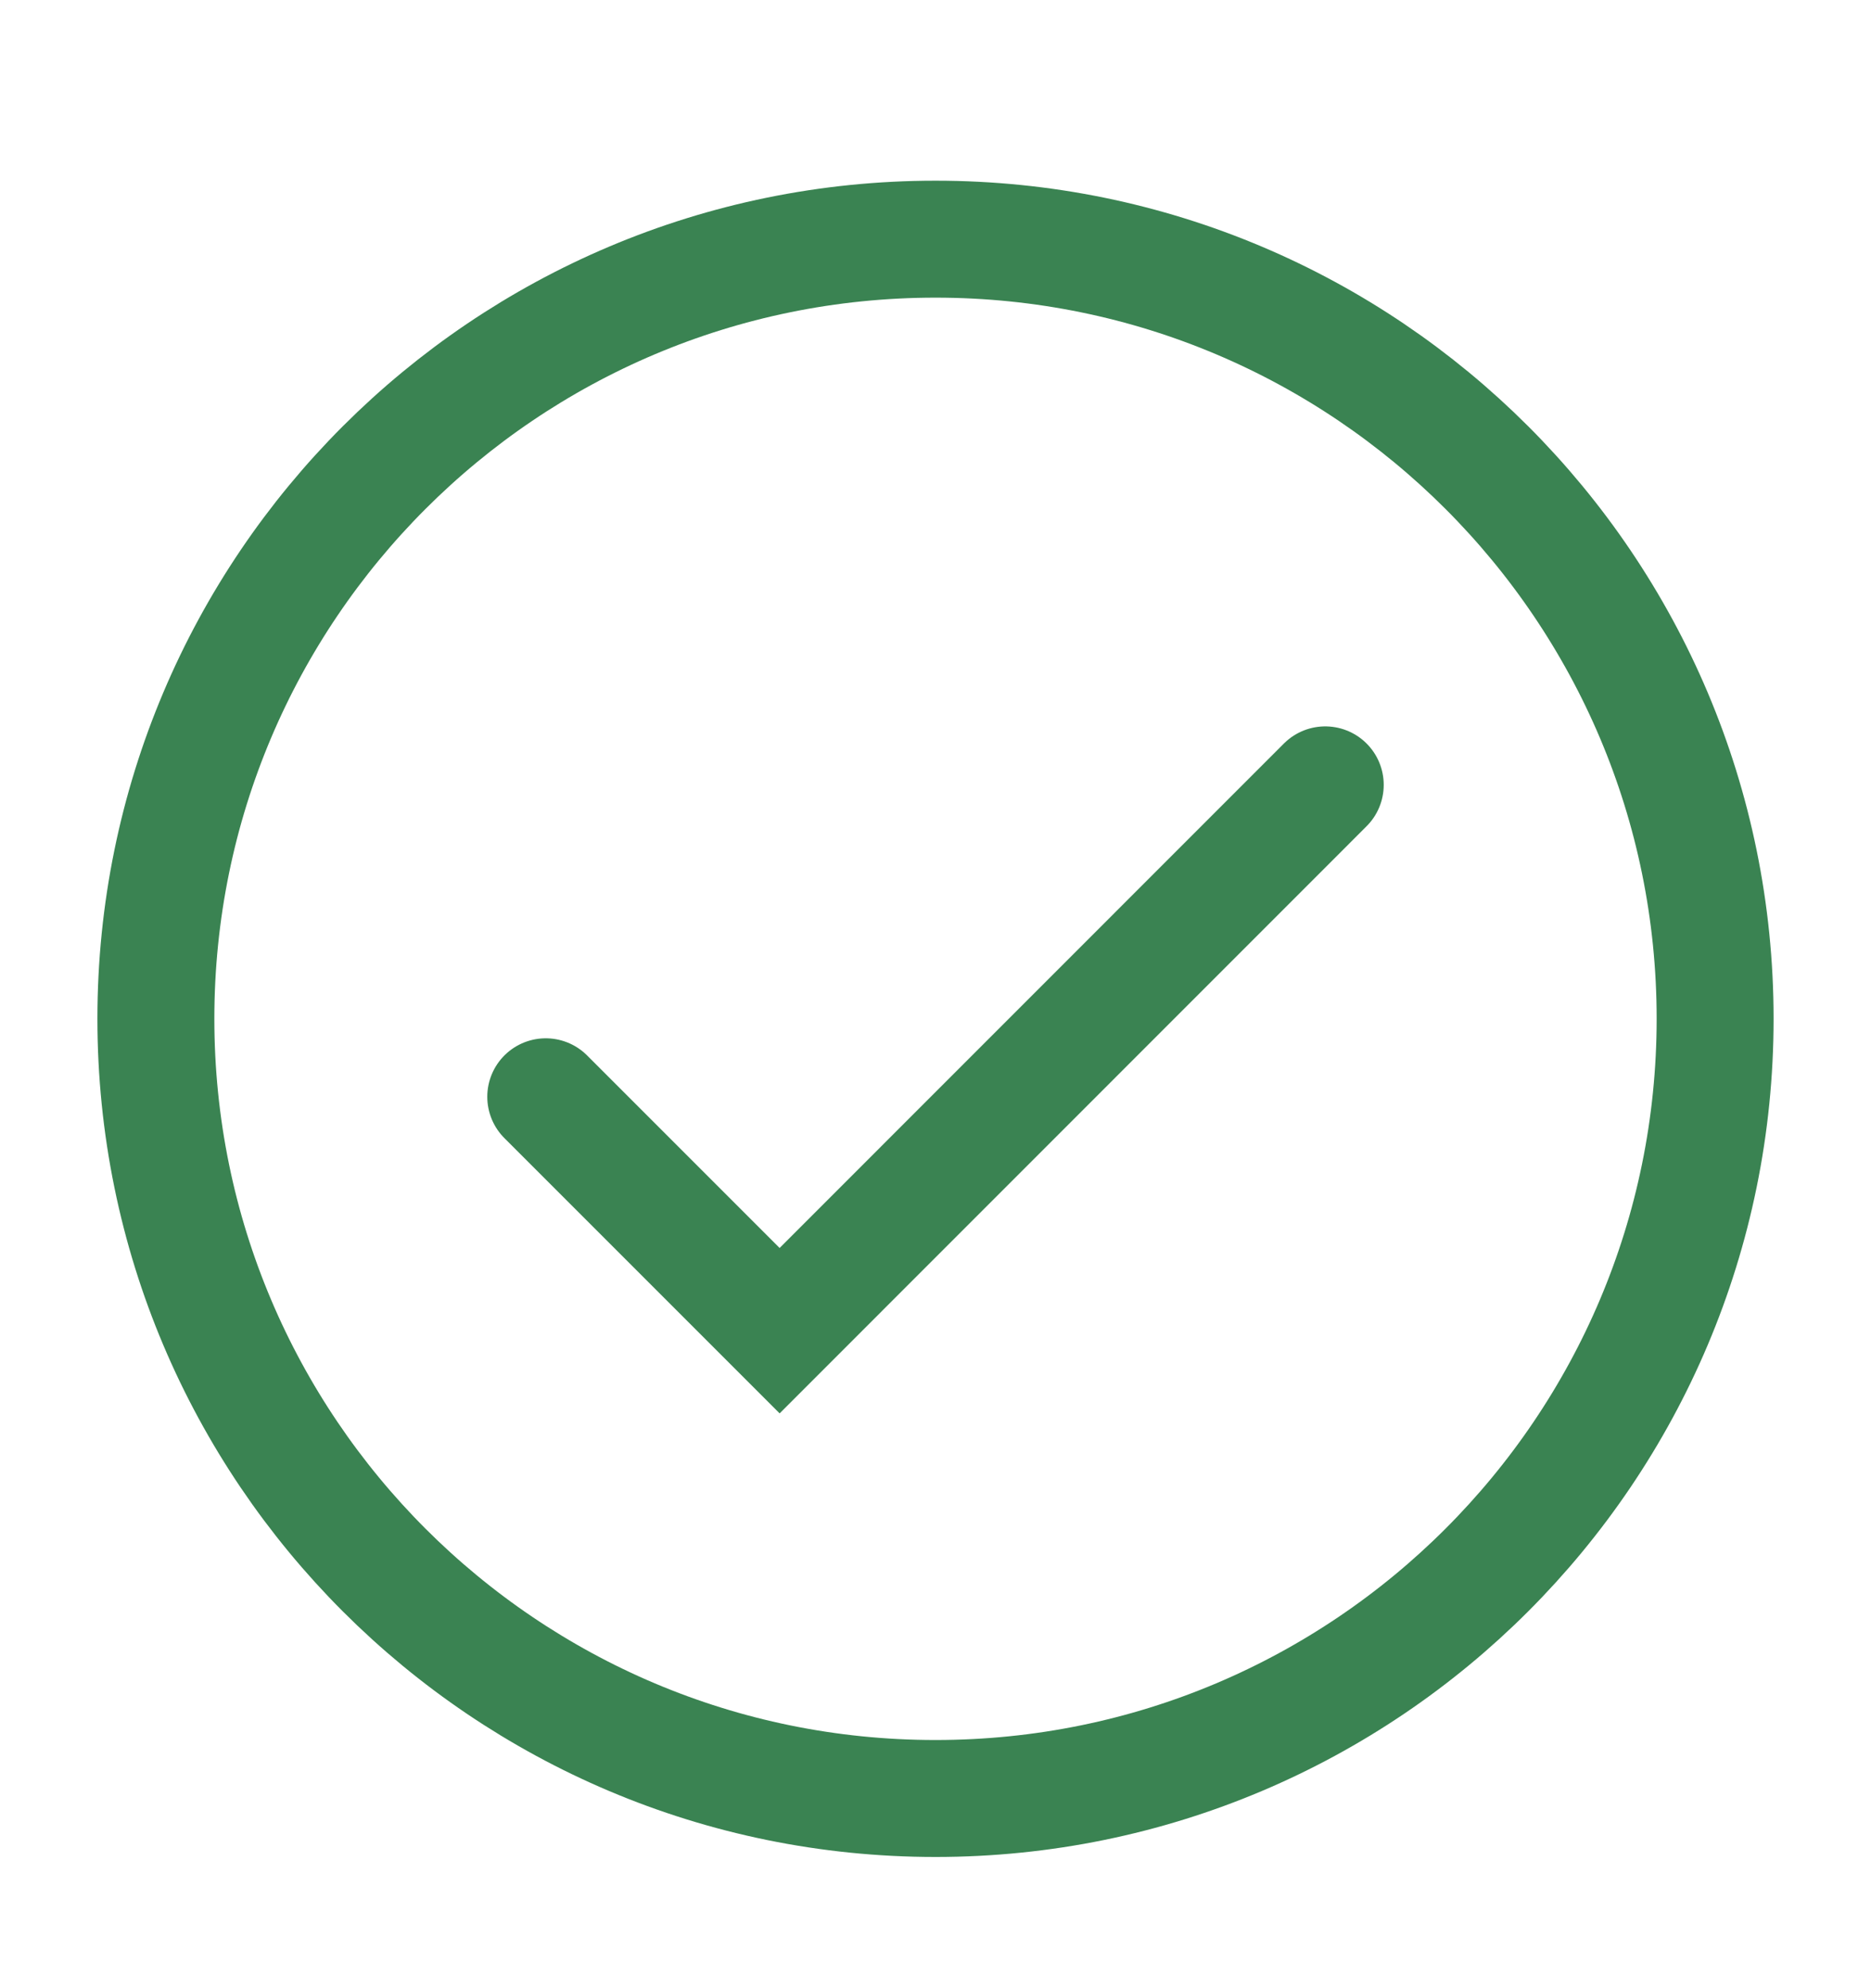
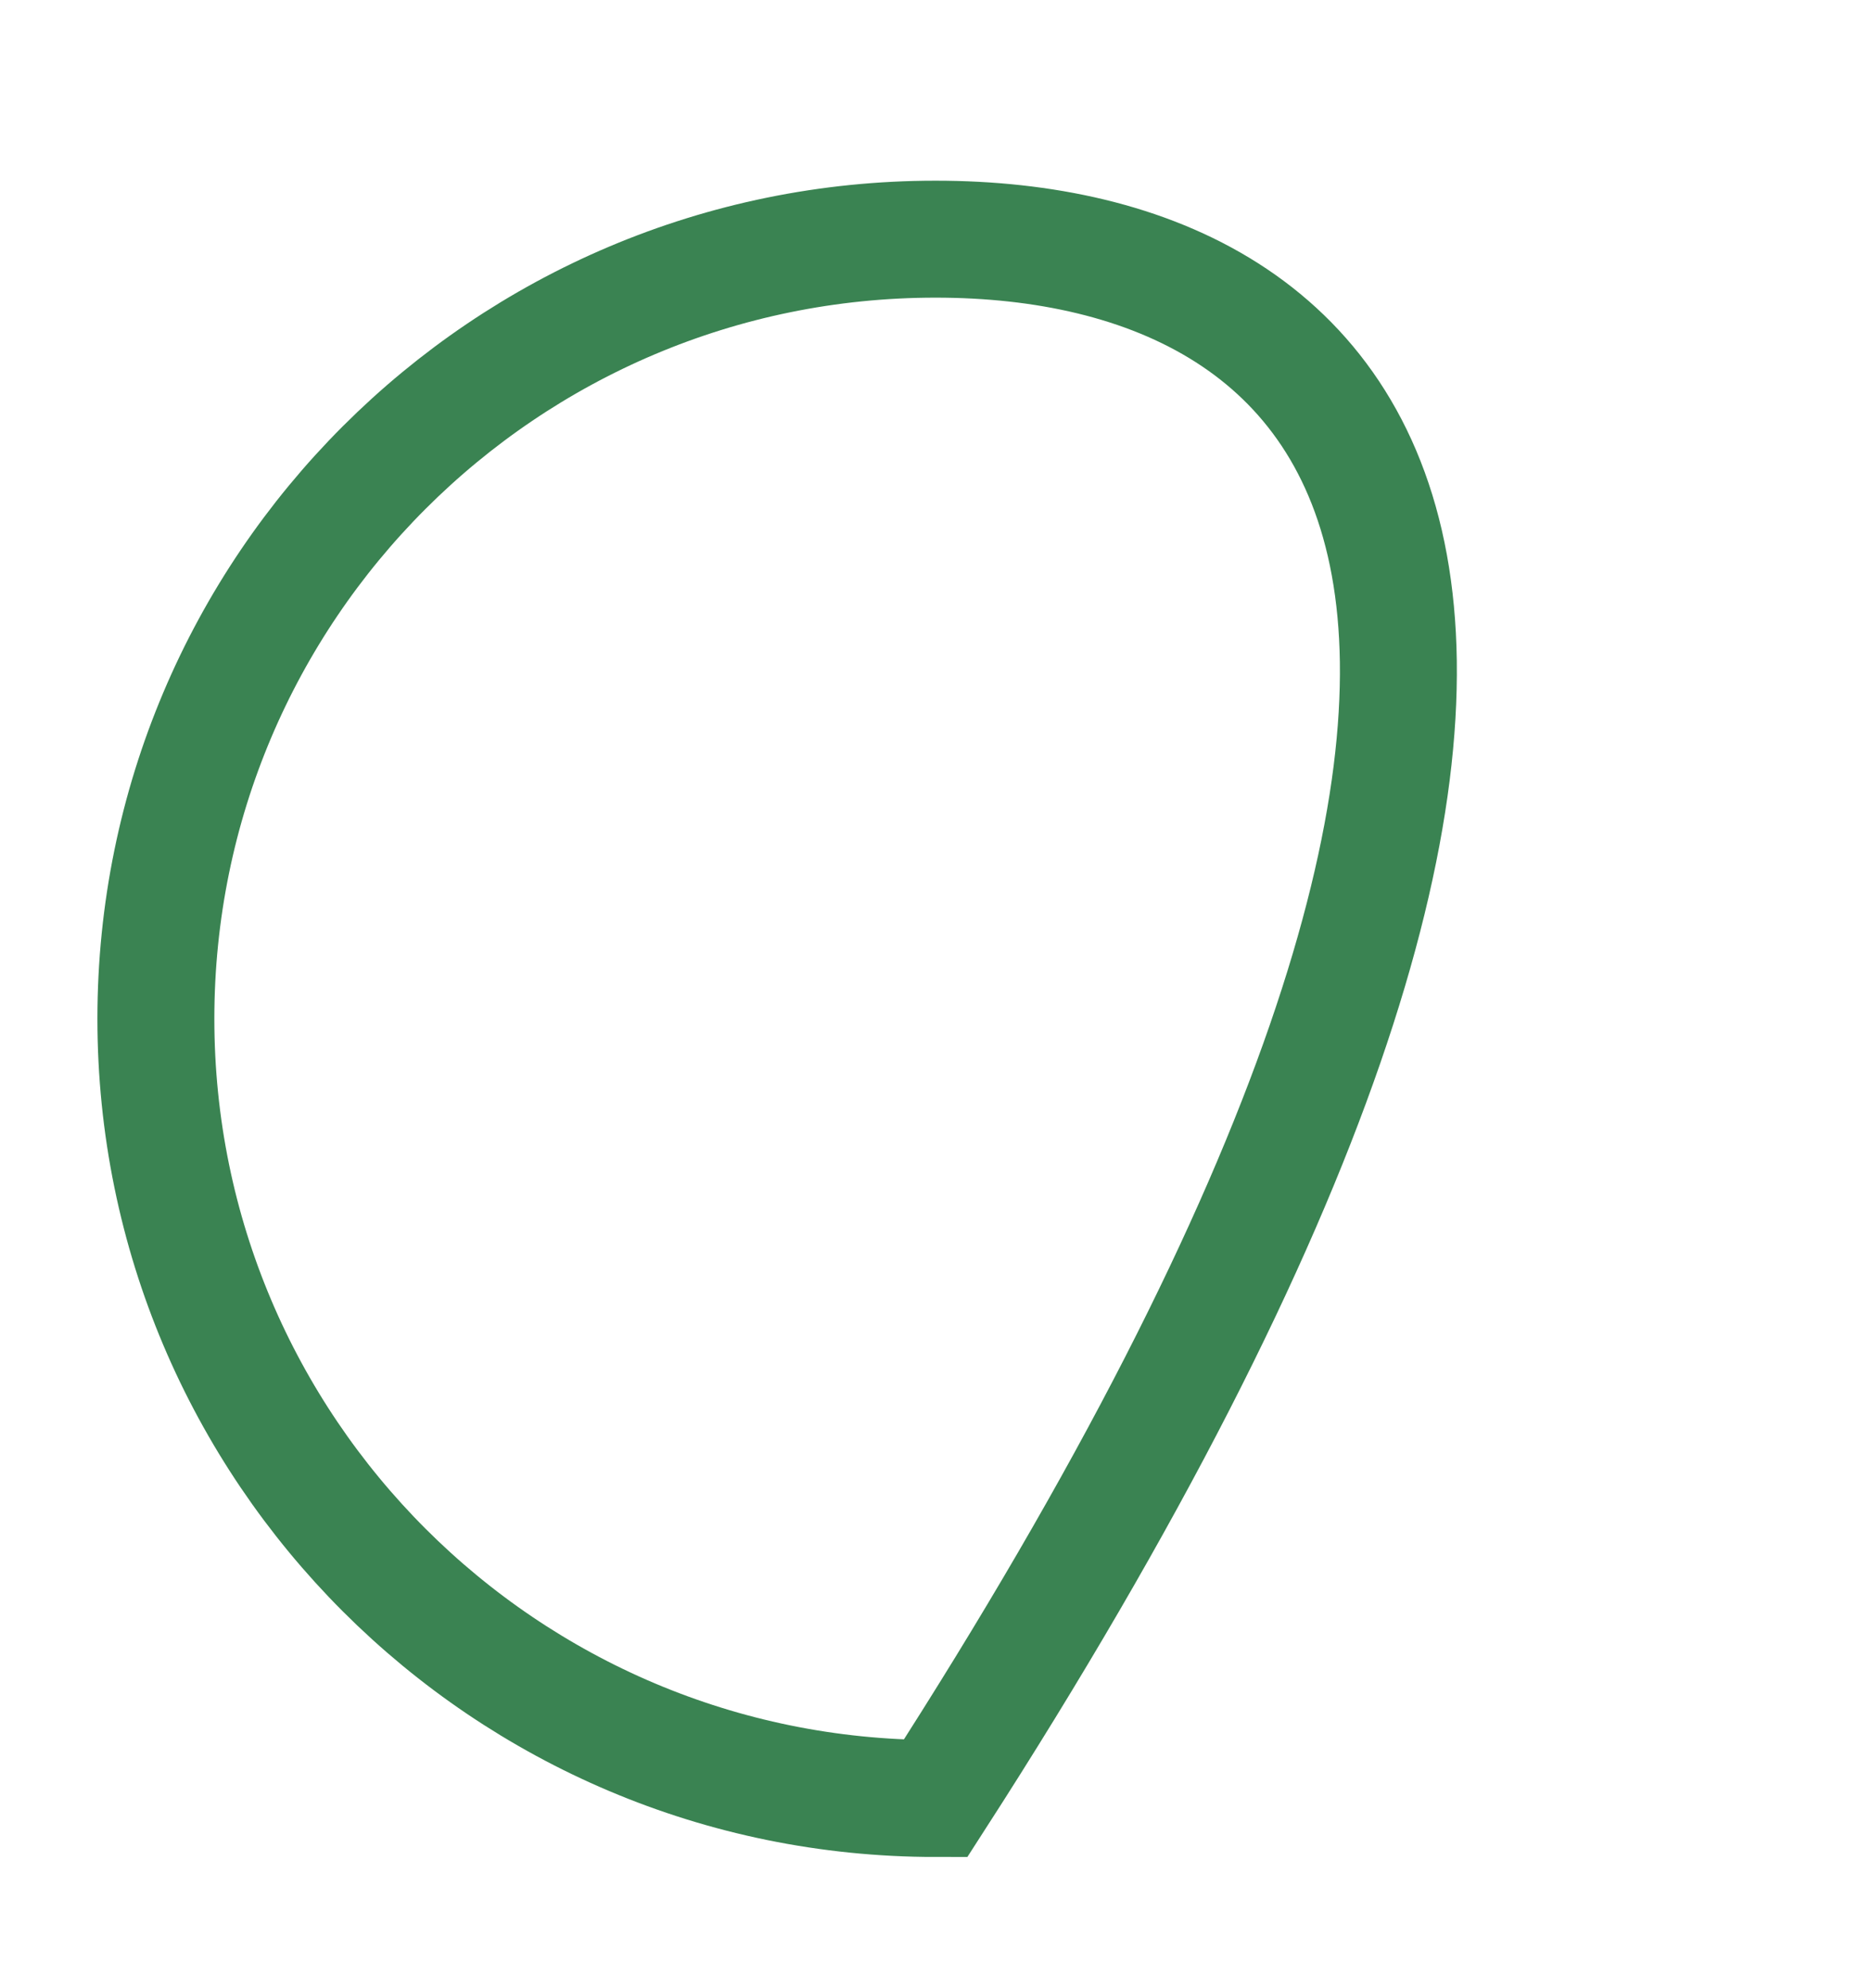
<svg xmlns="http://www.w3.org/2000/svg" width="16" height="17" viewBox="0 0 16 17" fill="none">
-   <path fill-rule="evenodd" clip-rule="evenodd" d="M8 15.378C11.682 15.378 14.667 12.393 14.667 8.711C14.667 5.03 11.682 2.045 8 2.045C4.318 2.045 1.333 5.03 1.333 8.711C1.333 12.393 4.318 15.378 8 15.378Z" stroke="#3A8352" />
-   <path d="M4.667 9.378L6.667 11.378L11.333 6.711" stroke="#3A8352" stroke-linecap="round" />
+   <path fill-rule="evenodd" clip-rule="evenodd" d="M8 15.378C14.667 5.03 11.682 2.045 8 2.045C4.318 2.045 1.333 5.03 1.333 8.711C1.333 12.393 4.318 15.378 8 15.378Z" stroke="#3A8352" />
</svg>